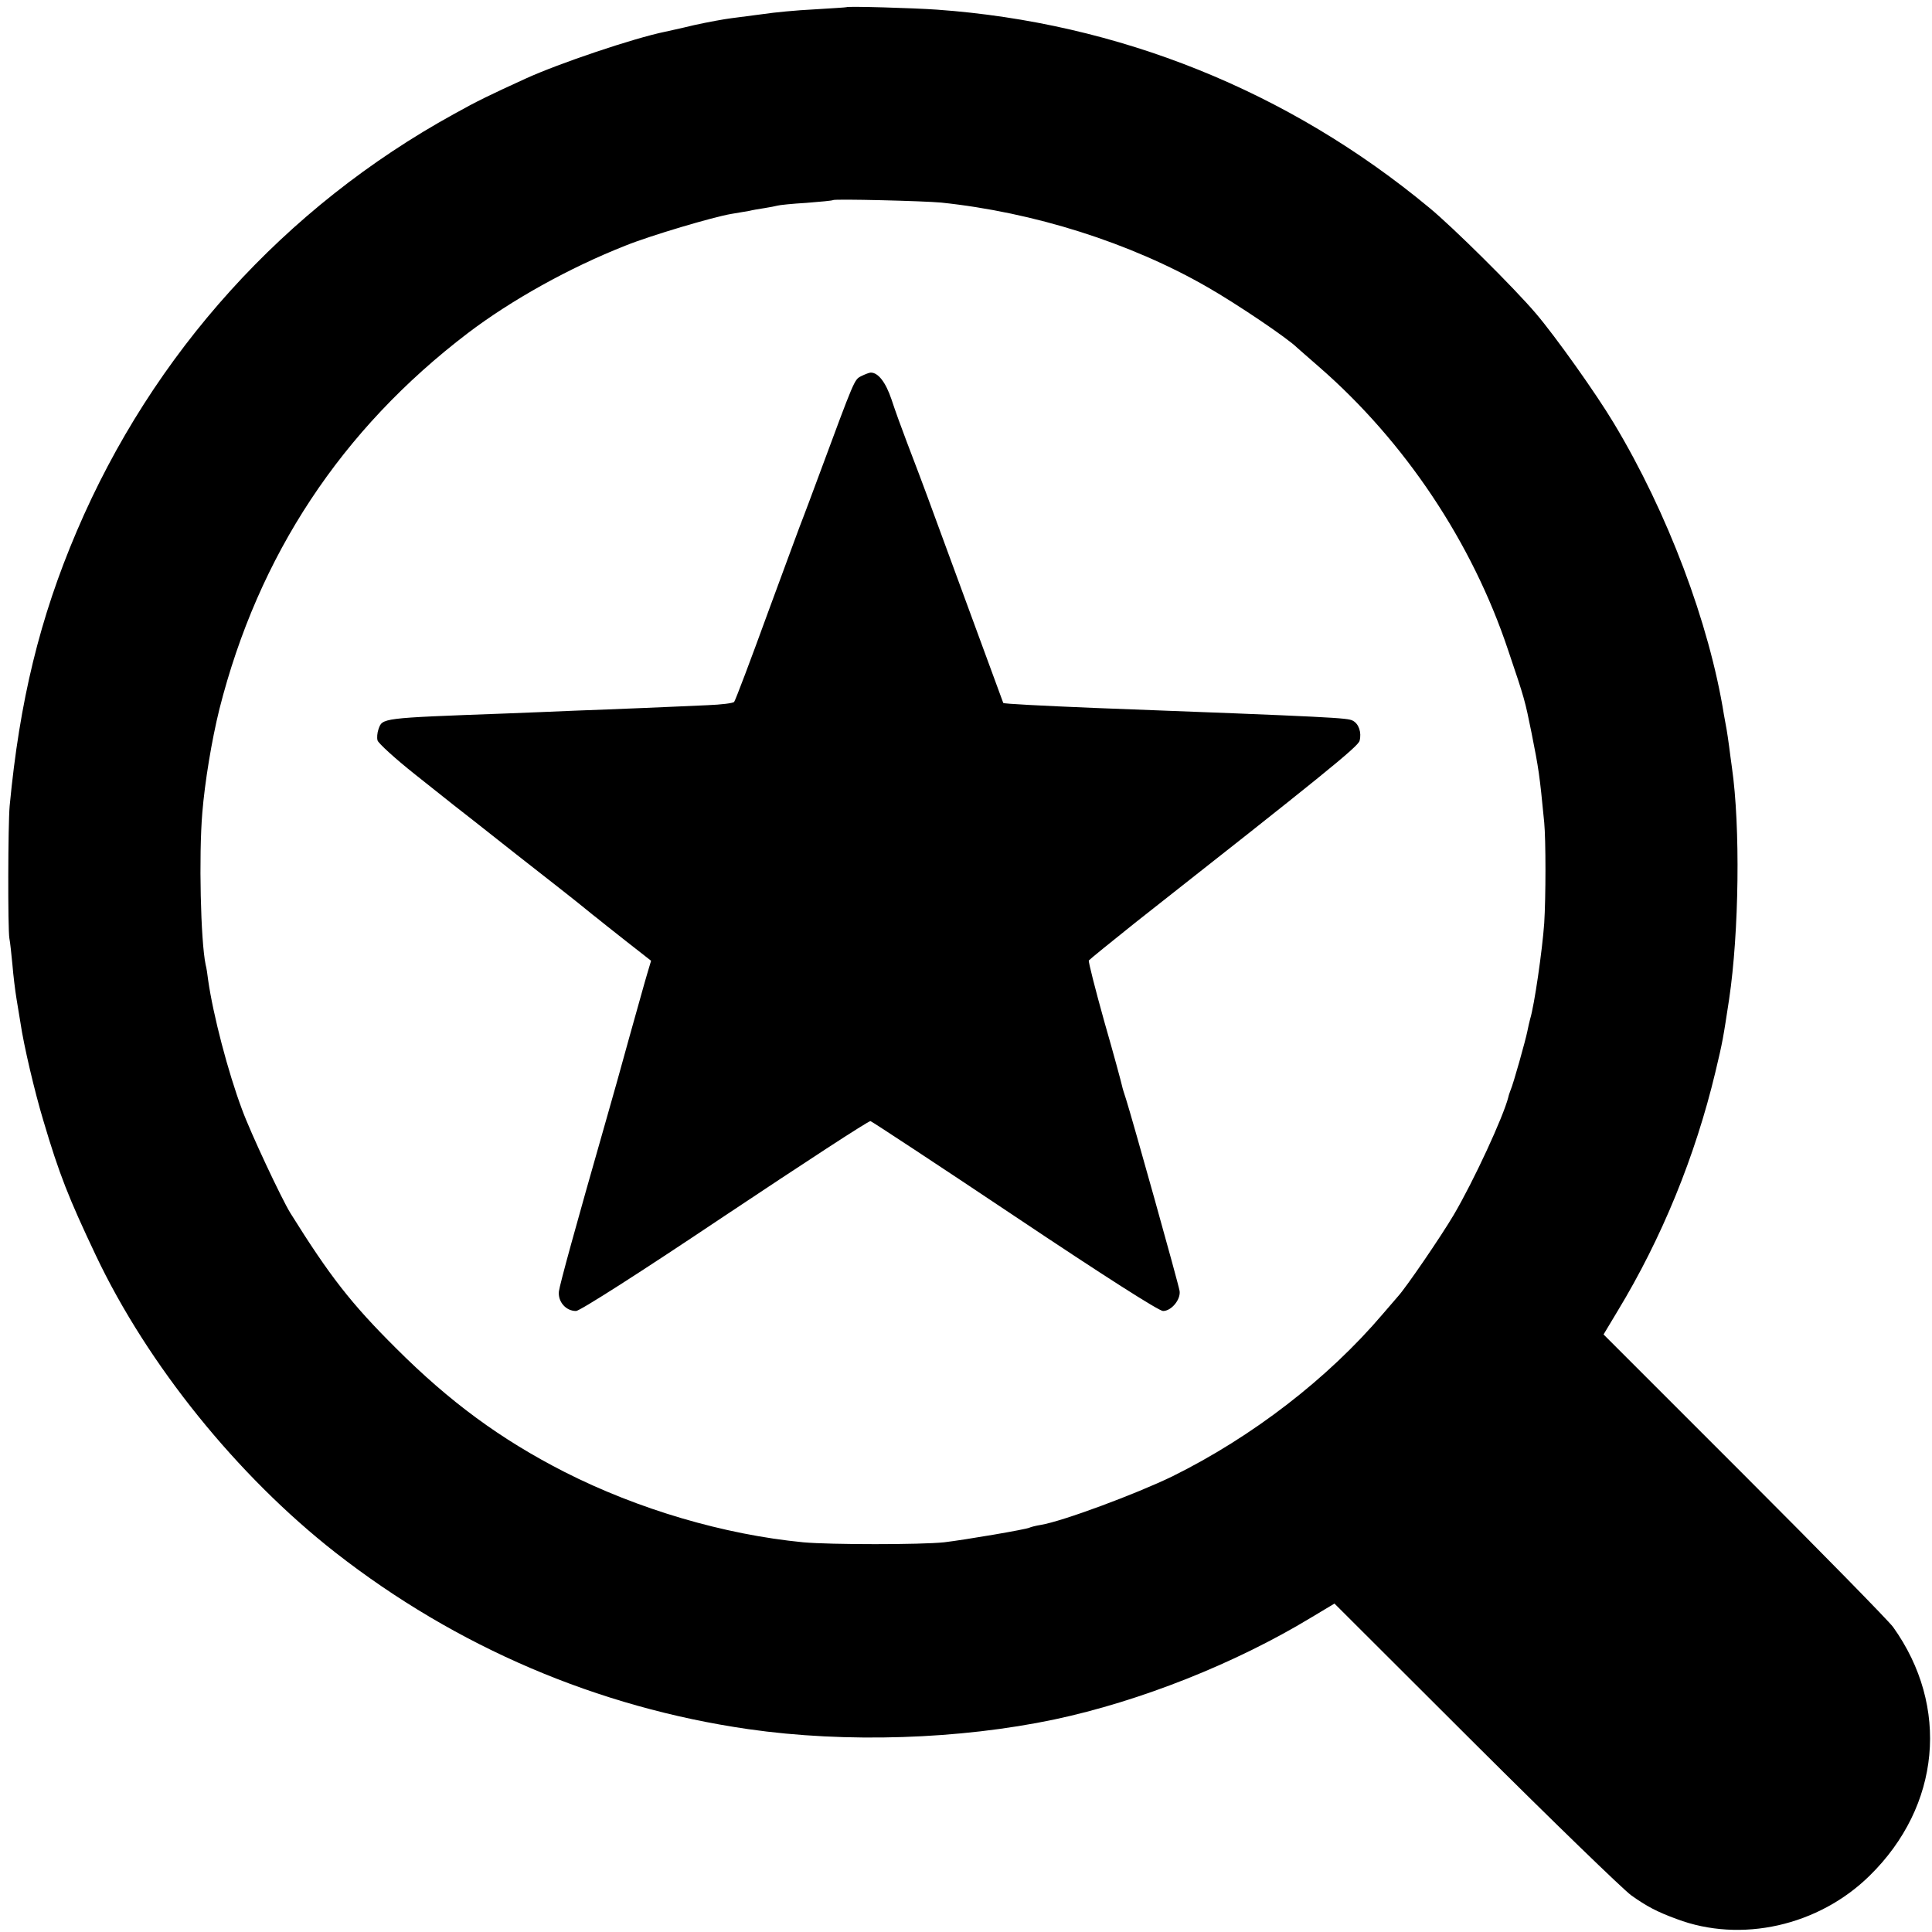
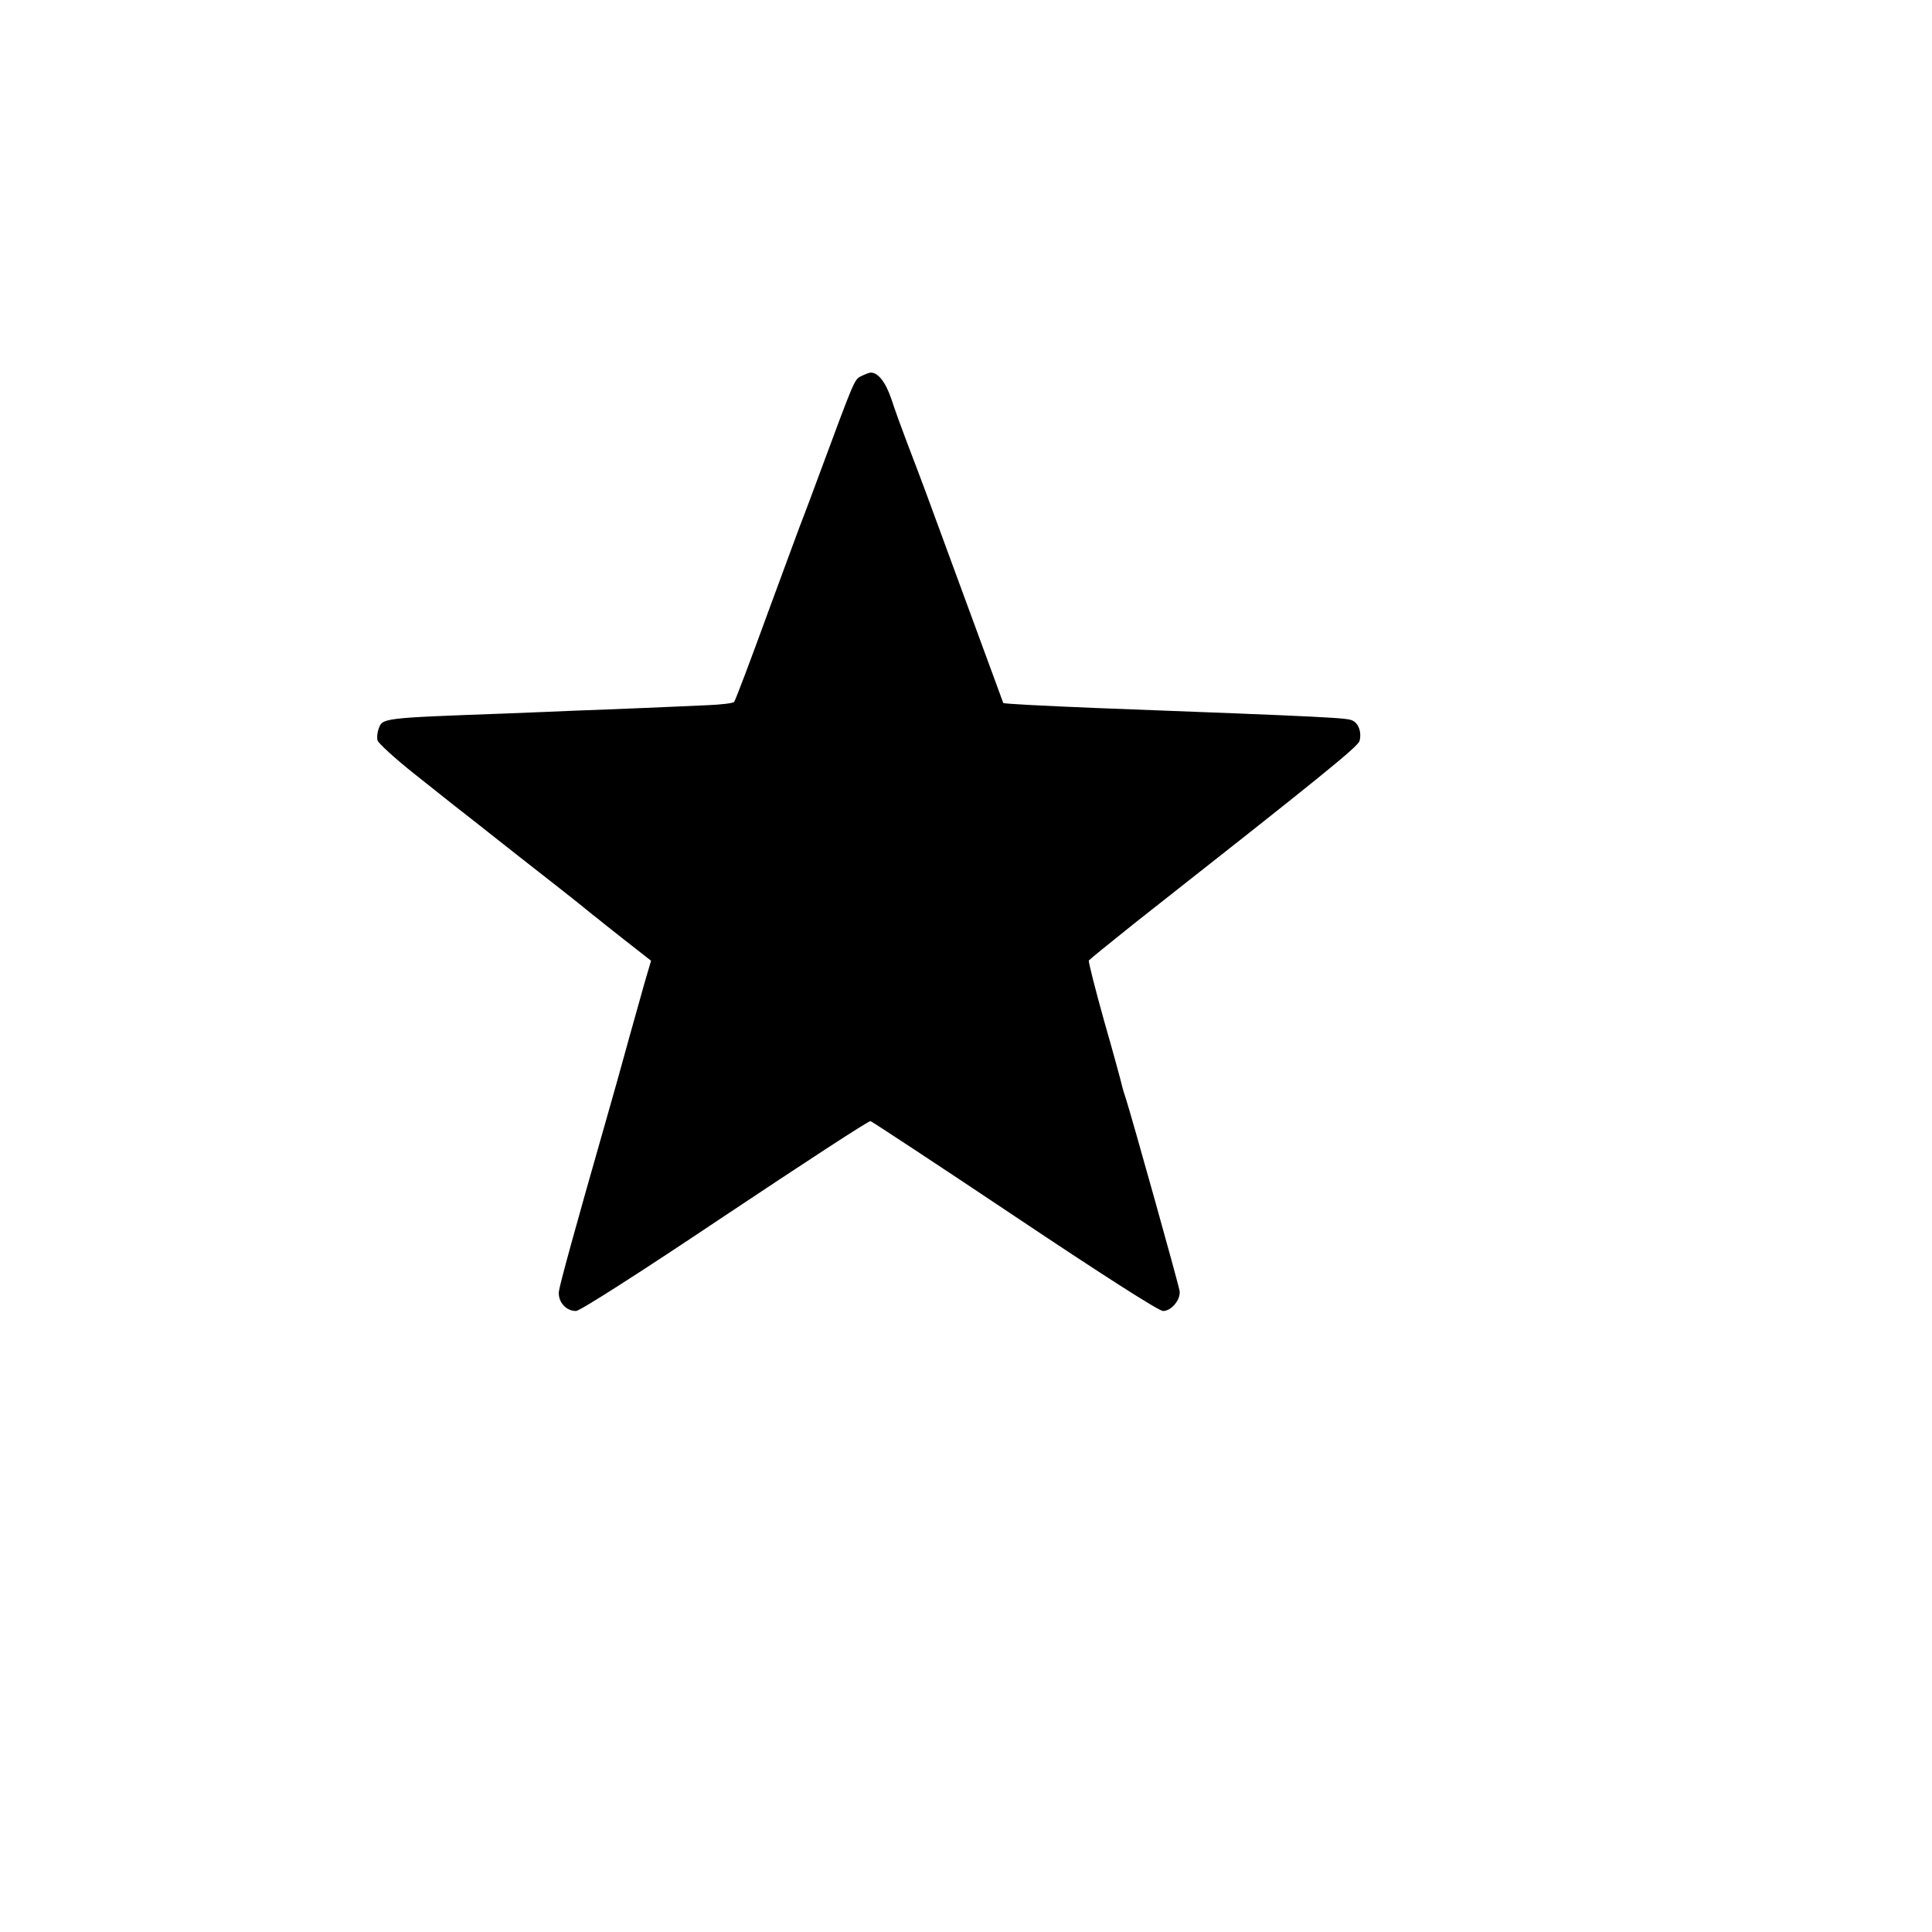
<svg xmlns="http://www.w3.org/2000/svg" version="1.0" width="700pt" height="700pt" viewBox="0 0 700 700" preserveAspectRatio="xMidYMid meet">
  <g transform="translate(0,700) scale(0.1,-0.1)" fill="#000000" stroke="none">
-     <path d="M3067 6974 c-1 -1 -54 -4 -117 -8 -63 -3 -146 -11 -185 -17 -38 -5 -90 -12 -115 -15 -25 -3 -85 -14 -135 -25 -49 -12 -97 -22 -105 -24 -113 -23 -386 -115 -506 -170 -131 -60 -173 -80 -259 -128 -614 -338 -1092 -867 -1367 -1512 -134 -314 -207 -615 -243 -995 -6 -66 -7 -445 -1 -480 3 -14 7 -56 11 -95 3 -38 10 -95 15 -125 5 -30 11 -68 14 -85 12 -83 52 -252 83 -355 58 -196 92 -281 190 -488 188 -397 513 -799 868 -1077 439 -343 950 -561 1496 -640 354 -51 767 -37 1109 35 311 66 656 203 930 369 l85 51 510 -509 c281 -280 535 -526 565 -548 56 -40 94 -60 165 -86 233 -88 514 -25 699 157 257 252 291 613 85 901 -16 22 -259 270 -539 550 l-510 510 51 85 c160 264 281 560 354 865 27 113 28 121 50 265 36 242 41 625 10 840 -3 19 -7 53 -10 75 -3 22 -7 50 -9 61 -2 12 -7 37 -10 55 -53 331 -204 732 -399 1056 -64 107 -212 315 -282 397 -78 92 -301 313 -386 383 -511 424 -1127 671 -1784 718 -85 6 -323 13 -328 9z m343 -708 c335 -35 685 -145 966 -307 108 -62 290 -185 324 -219 3 -3 39 -34 80 -70 310 -270 554 -635 684 -1025 61 -180 61 -182 85 -300 26 -131 29 -149 46 -325 6 -63 6 -270 0 -365 -7 -99 -36 -299 -51 -347 -3 -10 -7 -30 -10 -44 -6 -31 -51 -192 -61 -214 -3 -8 -7 -19 -8 -25 -18 -71 -125 -303 -198 -427 -48 -81 -172 -262 -201 -294 -6 -7 -31 -36 -56 -65 -199 -234 -473 -445 -762 -588 -132 -64 -398 -163 -477 -176 -19 -3 -37 -8 -41 -10 -10 -6 -233 -44 -309 -53 -84 -9 -413 -9 -511 0 -287 28 -597 119 -865 255 -231 118 -416 254 -610 448 -163 162 -240 261 -383 490 -32 52 -144 290 -175 375 -51 136 -105 343 -123 470 -2 19 -6 44 -9 55 -18 87 -25 395 -12 550 9 111 34 263 62 376 141 557 442 1013 900 1362 158 120 368 237 571 317 89 36 318 104 384 115 25 4 54 9 65 11 11 3 36 7 55 10 19 3 40 7 47 9 6 2 53 7 105 10 51 4 94 8 96 10 5 5 329 -3 392 -9z" />
    <path d="M3120 5637 c-25 -13 -23 -9 -152 -357 -27 -74 -54 -144 -58 -155 -5 -11 -61 -164 -126 -340 -64 -176 -120 -324 -124 -328 -4 -5 -47 -10 -96 -12 -49 -2 -152 -7 -229 -10 -77 -3 -192 -8 -255 -10 -63 -3 -173 -7 -245 -10 -460 -17 -449 -16 -464 -58 -4 -12 -6 -30 -3 -40 3 -10 64 -66 136 -123 72 -57 136 -108 141 -112 6 -4 107 -84 225 -177 118 -92 231 -181 250 -197 19 -16 40 -32 45 -36 6 -5 51 -41 102 -81 l92 -72 -14 -47 c-8 -26 -36 -128 -64 -227 -27 -99 -65 -234 -84 -300 -115 -402 -168 -596 -172 -624 -4 -37 25 -71 62 -71 14 0 233 140 539 345 285 190 522 345 528 343 6 -2 242 -157 523 -345 323 -216 522 -343 537 -343 30 0 64 41 60 72 -3 23 -174 633 -194 695 -6 18 -13 40 -15 50 -2 10 -30 114 -64 232 -33 118 -58 217 -56 221 3 4 78 65 167 136 675 531 809 639 814 660 8 30 -3 62 -25 73 -19 10 -64 13 -936 46 -194 8 -328 15 -330 18 -1 2 -87 236 -247 672 -38 105 -85 228 -103 275 -18 47 -43 116 -55 153 -21 62 -48 97 -75 97 -5 0 -21 -6 -35 -13z" />
  </g>
</svg>